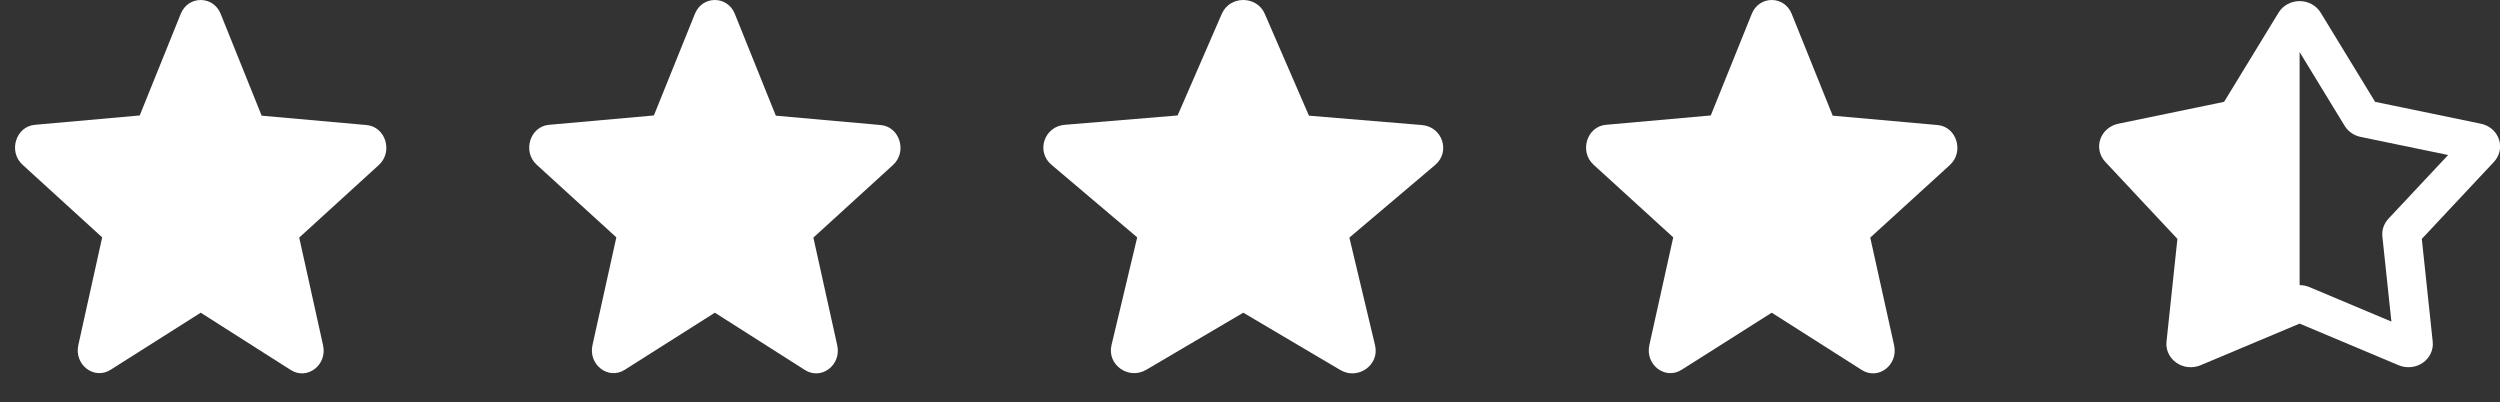
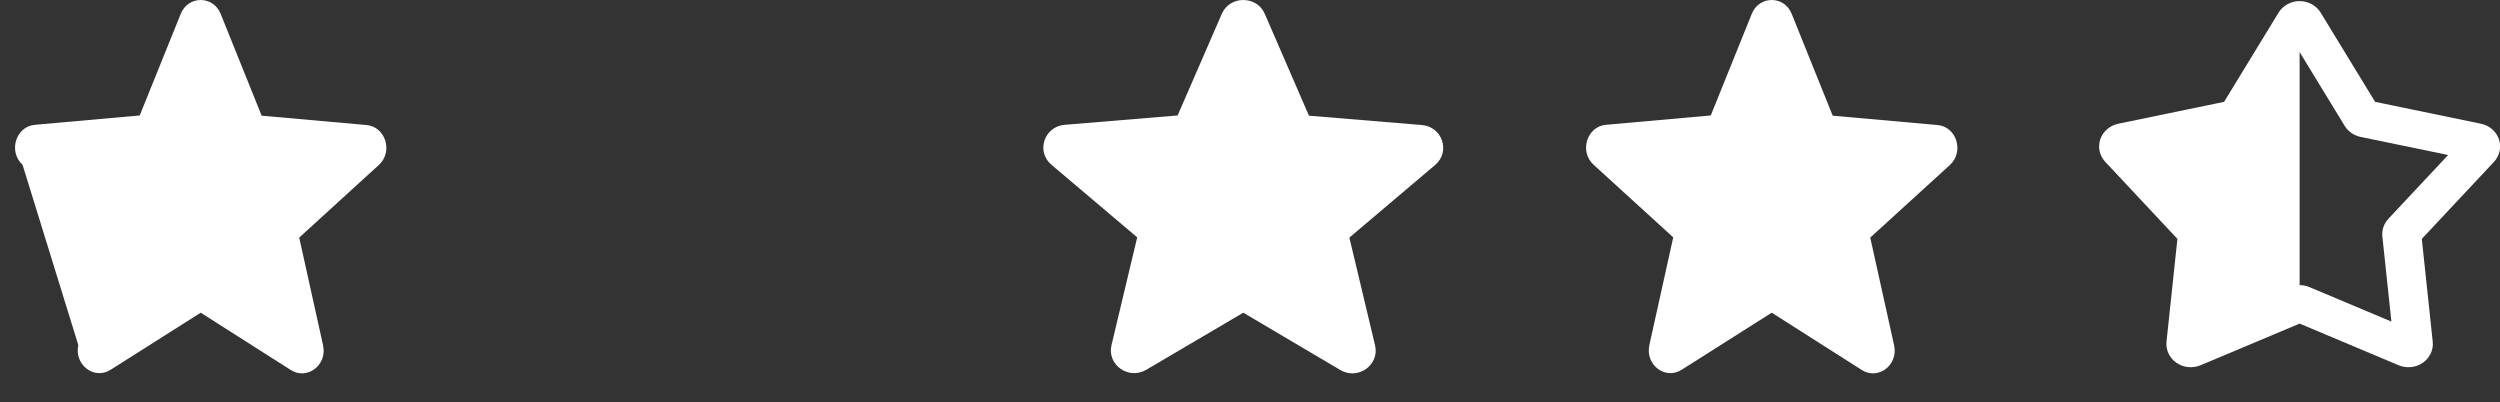
<svg xmlns="http://www.w3.org/2000/svg" width="143" height="23" viewBox="0 0 143 23" fill="none">
  <rect x="0" y="0" width="143" height="23" fill="#333333" stroke="none" />
-   <path d="M11.48 17.886L16.631 21.163C17.574 21.764 18.728 20.876 18.48 19.753L17.115 13.59L21.669 9.438C22.501 8.68 22.054 7.244 20.962 7.152L14.967 6.617L12.622 0.793C12.2 -0.264 10.76 -0.264 10.338 0.793L7.992 6.604L1.998 7.139C0.906 7.231 0.459 8.667 1.29 9.424L5.845 13.577L4.48 19.74C4.232 20.863 5.386 21.751 6.329 21.15L11.48 17.886Z" fill="white" />
-   <path d="M40.89 17.886L46.04 21.163C46.984 21.764 48.138 20.876 47.89 19.753L46.525 13.59L51.079 9.438C51.911 8.68 51.464 7.244 50.372 7.152L44.377 6.617L42.032 0.793C41.61 -0.264 40.17 -0.264 39.748 0.793L37.402 6.604L31.408 7.139C30.316 7.231 29.869 8.667 30.7 9.424L35.255 13.577L33.89 19.74C33.642 20.863 34.796 21.751 35.739 21.15L40.89 17.886Z" fill="white" />
+   <path d="M11.48 17.886L16.631 21.163C17.574 21.764 18.728 20.876 18.48 19.753L17.115 13.59L21.669 9.438C22.501 8.68 22.054 7.244 20.962 7.152L14.967 6.617L12.622 0.793C12.2 -0.264 10.76 -0.264 10.338 0.793L7.992 6.604L1.998 7.139C0.906 7.231 0.459 8.667 1.29 9.424L4.48 19.74C4.232 20.863 5.386 21.751 6.329 21.15L11.48 17.886Z" fill="white" />
  <path d="M71.116 17.886L76.663 21.163C77.678 21.764 78.922 20.876 78.654 19.753L77.184 13.59L82.089 9.438C82.985 8.68 82.504 7.244 81.327 7.152L74.872 6.617L72.346 0.793C71.891 -0.264 70.341 -0.264 69.886 0.793L67.36 6.604L60.904 7.139C59.728 7.231 59.247 8.667 60.143 9.424L65.048 13.577L63.578 19.74C63.31 20.863 64.553 21.751 65.569 21.15L71.116 17.886Z" fill="white" />
  <path d="M101.343 17.886L106.494 21.163C107.437 21.764 108.591 20.876 108.343 19.753L106.978 13.59L111.533 9.438C112.364 8.68 111.917 7.244 110.825 7.152L104.831 6.617L102.485 0.793C102.063 -0.264 100.623 -0.264 100.201 0.793L97.856 6.604L91.861 7.139C90.769 7.231 90.322 8.667 91.154 9.424L95.709 13.577L94.343 19.74C94.095 20.863 95.249 21.751 96.192 21.15L101.343 17.886Z" fill="white" />
  <path fill-rule="evenodd" clip-rule="evenodd" d="M132.742 0.723C132.619 0.522 132.443 0.356 132.232 0.24C132.021 0.124 131.781 0.063 131.538 0.063C131.294 0.063 131.055 0.124 130.843 0.24C130.632 0.356 130.456 0.522 130.334 0.723L127.219 5.825L121.167 7.077C120.929 7.126 120.709 7.234 120.528 7.39C120.348 7.546 120.213 7.744 120.138 7.965C120.062 8.186 120.049 8.422 120.099 8.65C120.15 8.877 120.261 9.088 120.424 9.261L124.548 13.665L123.924 19.541C123.899 19.773 123.939 20.006 124.038 20.218C124.138 20.431 124.294 20.614 124.491 20.751C124.688 20.888 124.92 20.973 125.162 20.997C125.404 21.022 125.649 20.986 125.872 20.892L131.538 18.51L137.203 20.892C137.426 20.986 137.671 21.022 137.913 20.997C138.156 20.973 138.387 20.888 138.584 20.751C138.781 20.614 138.937 20.431 139.037 20.218C139.137 20.006 139.176 19.773 139.151 19.541L138.527 13.665L142.652 9.262C142.814 9.089 142.926 8.878 142.976 8.65C143.027 8.423 143.014 8.187 142.938 7.965C142.863 7.744 142.728 7.546 142.548 7.39C142.367 7.234 142.146 7.126 141.908 7.077L135.857 5.826L132.742 0.723ZM131.538 16.309C131.729 16.309 131.921 16.346 132.099 16.422L136.788 18.394L136.272 13.53C136.252 13.347 136.273 13.161 136.333 12.985C136.393 12.81 136.491 12.648 136.62 12.51L140.033 8.866L135.026 7.831C134.837 7.792 134.658 7.716 134.501 7.607C134.345 7.499 134.214 7.361 134.116 7.201L131.538 2.977V16.309Z" fill="white" />
</svg>